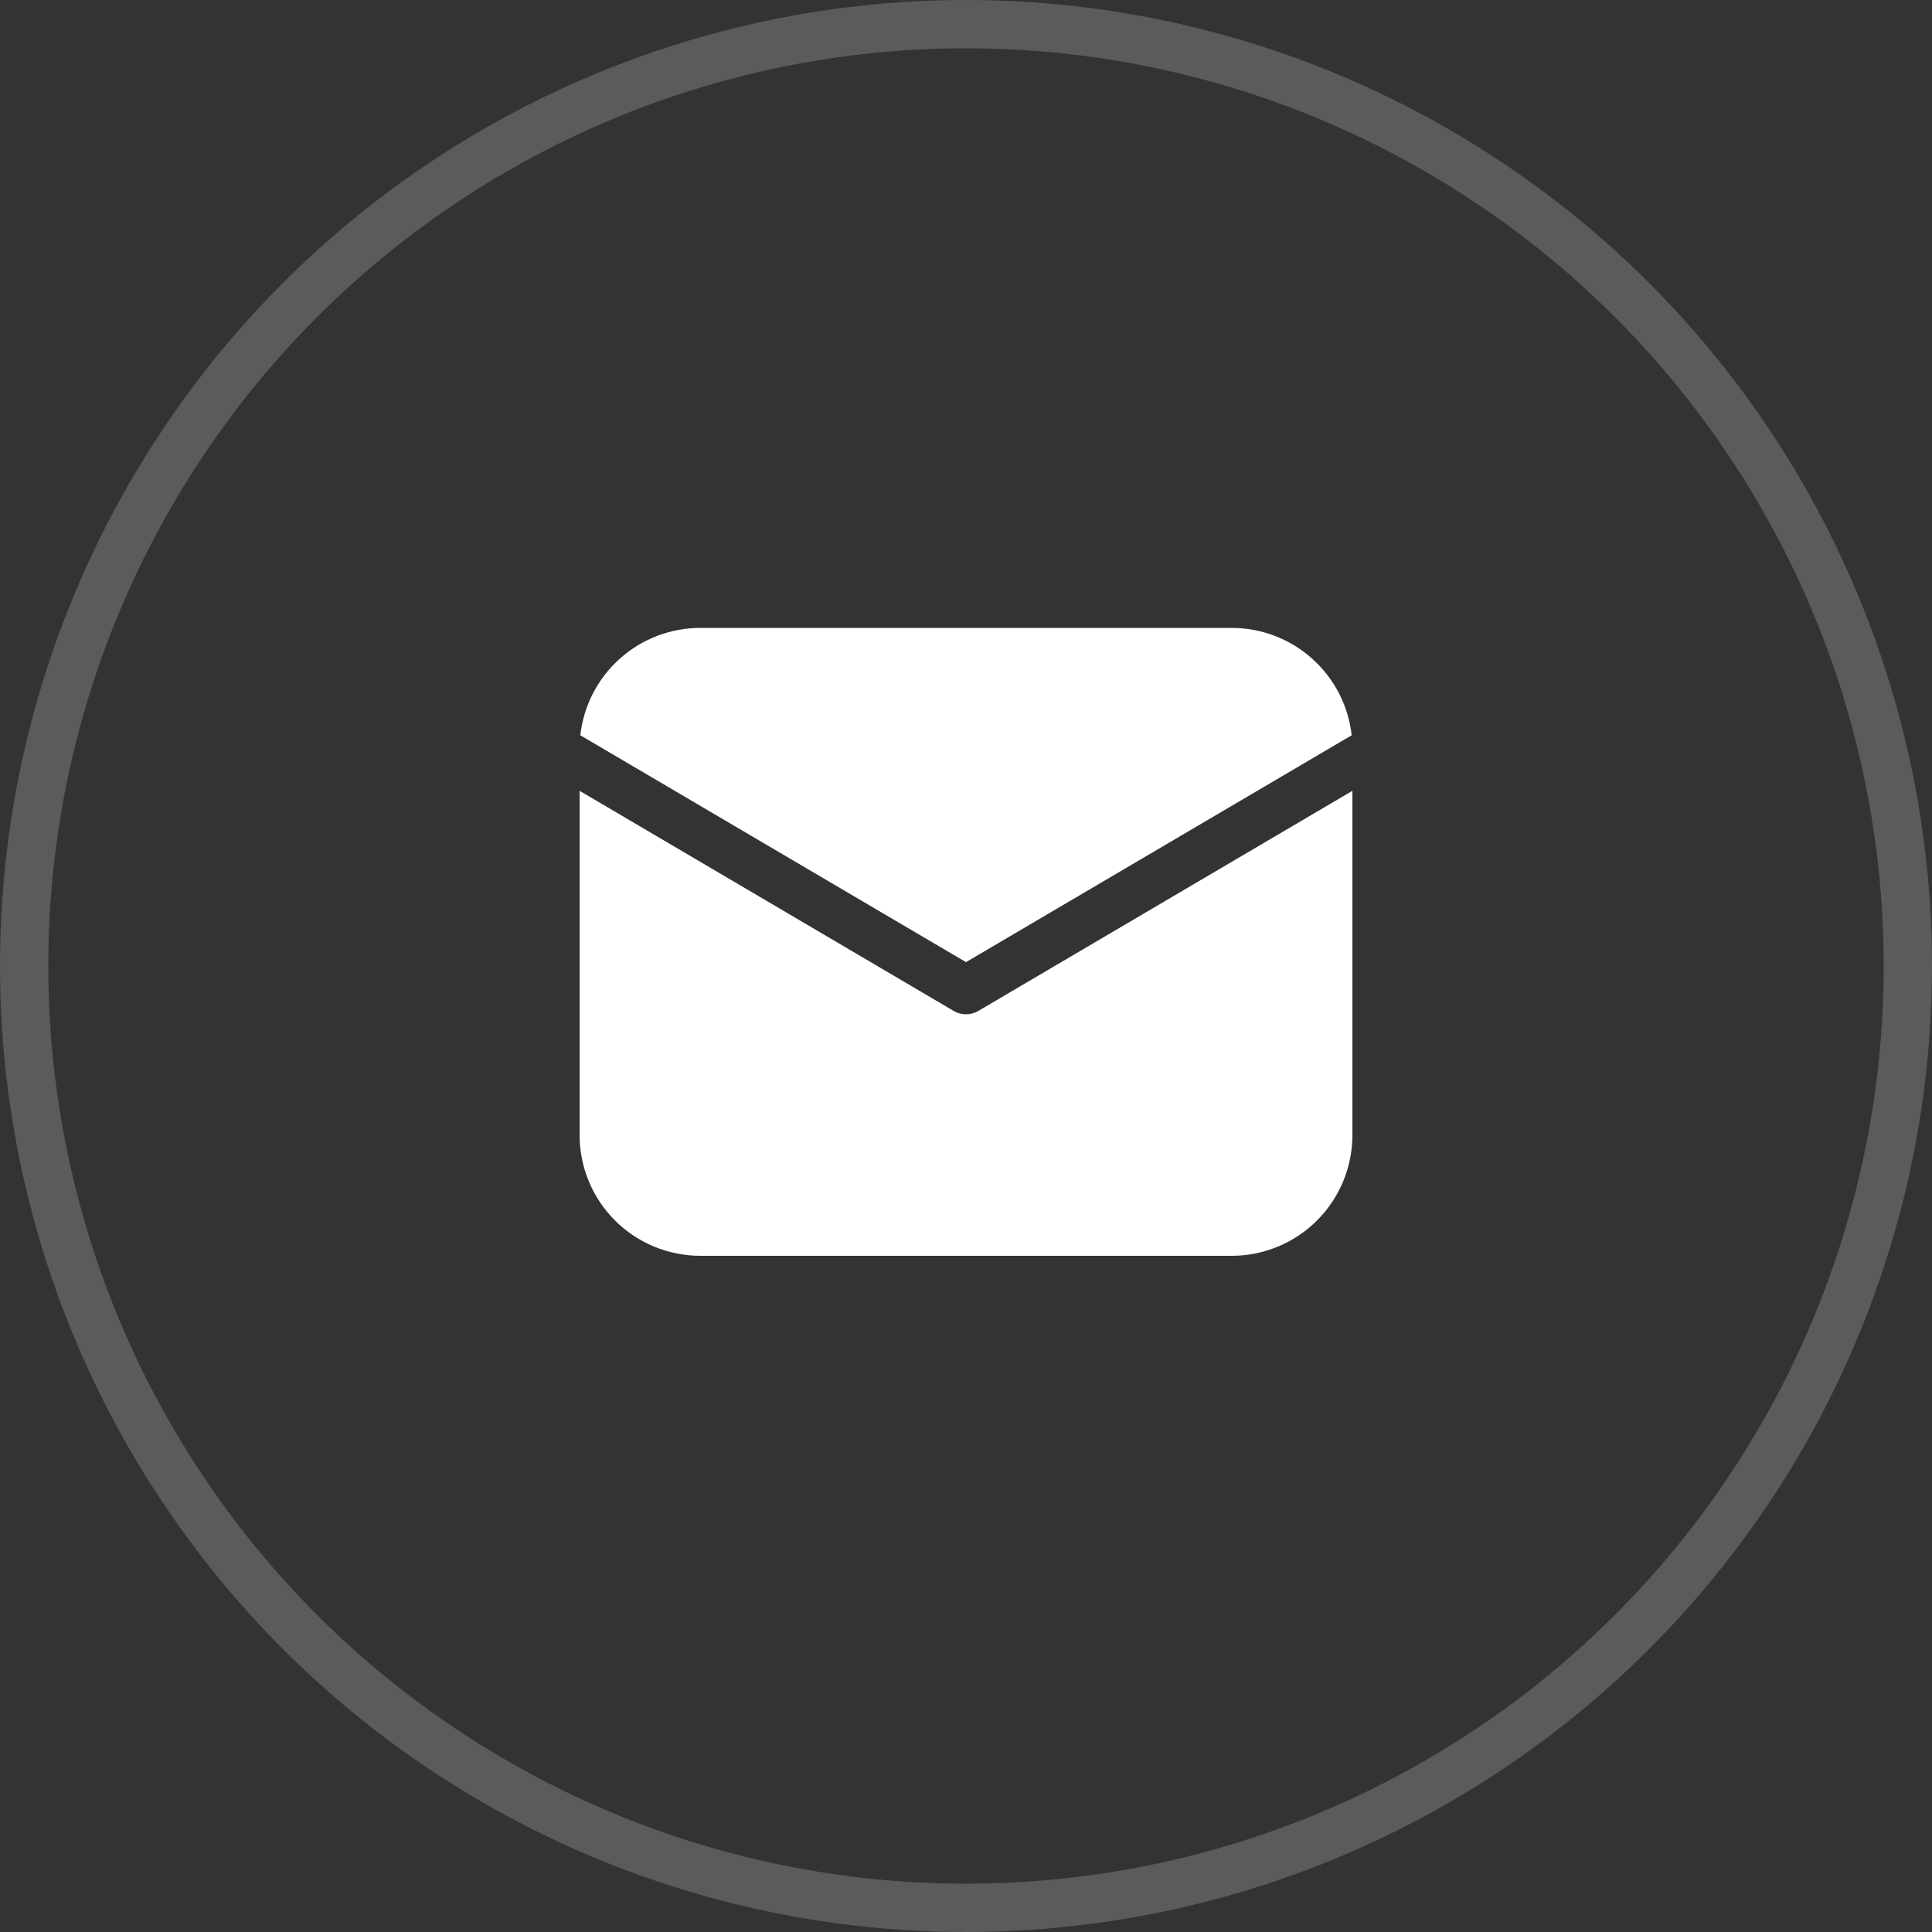
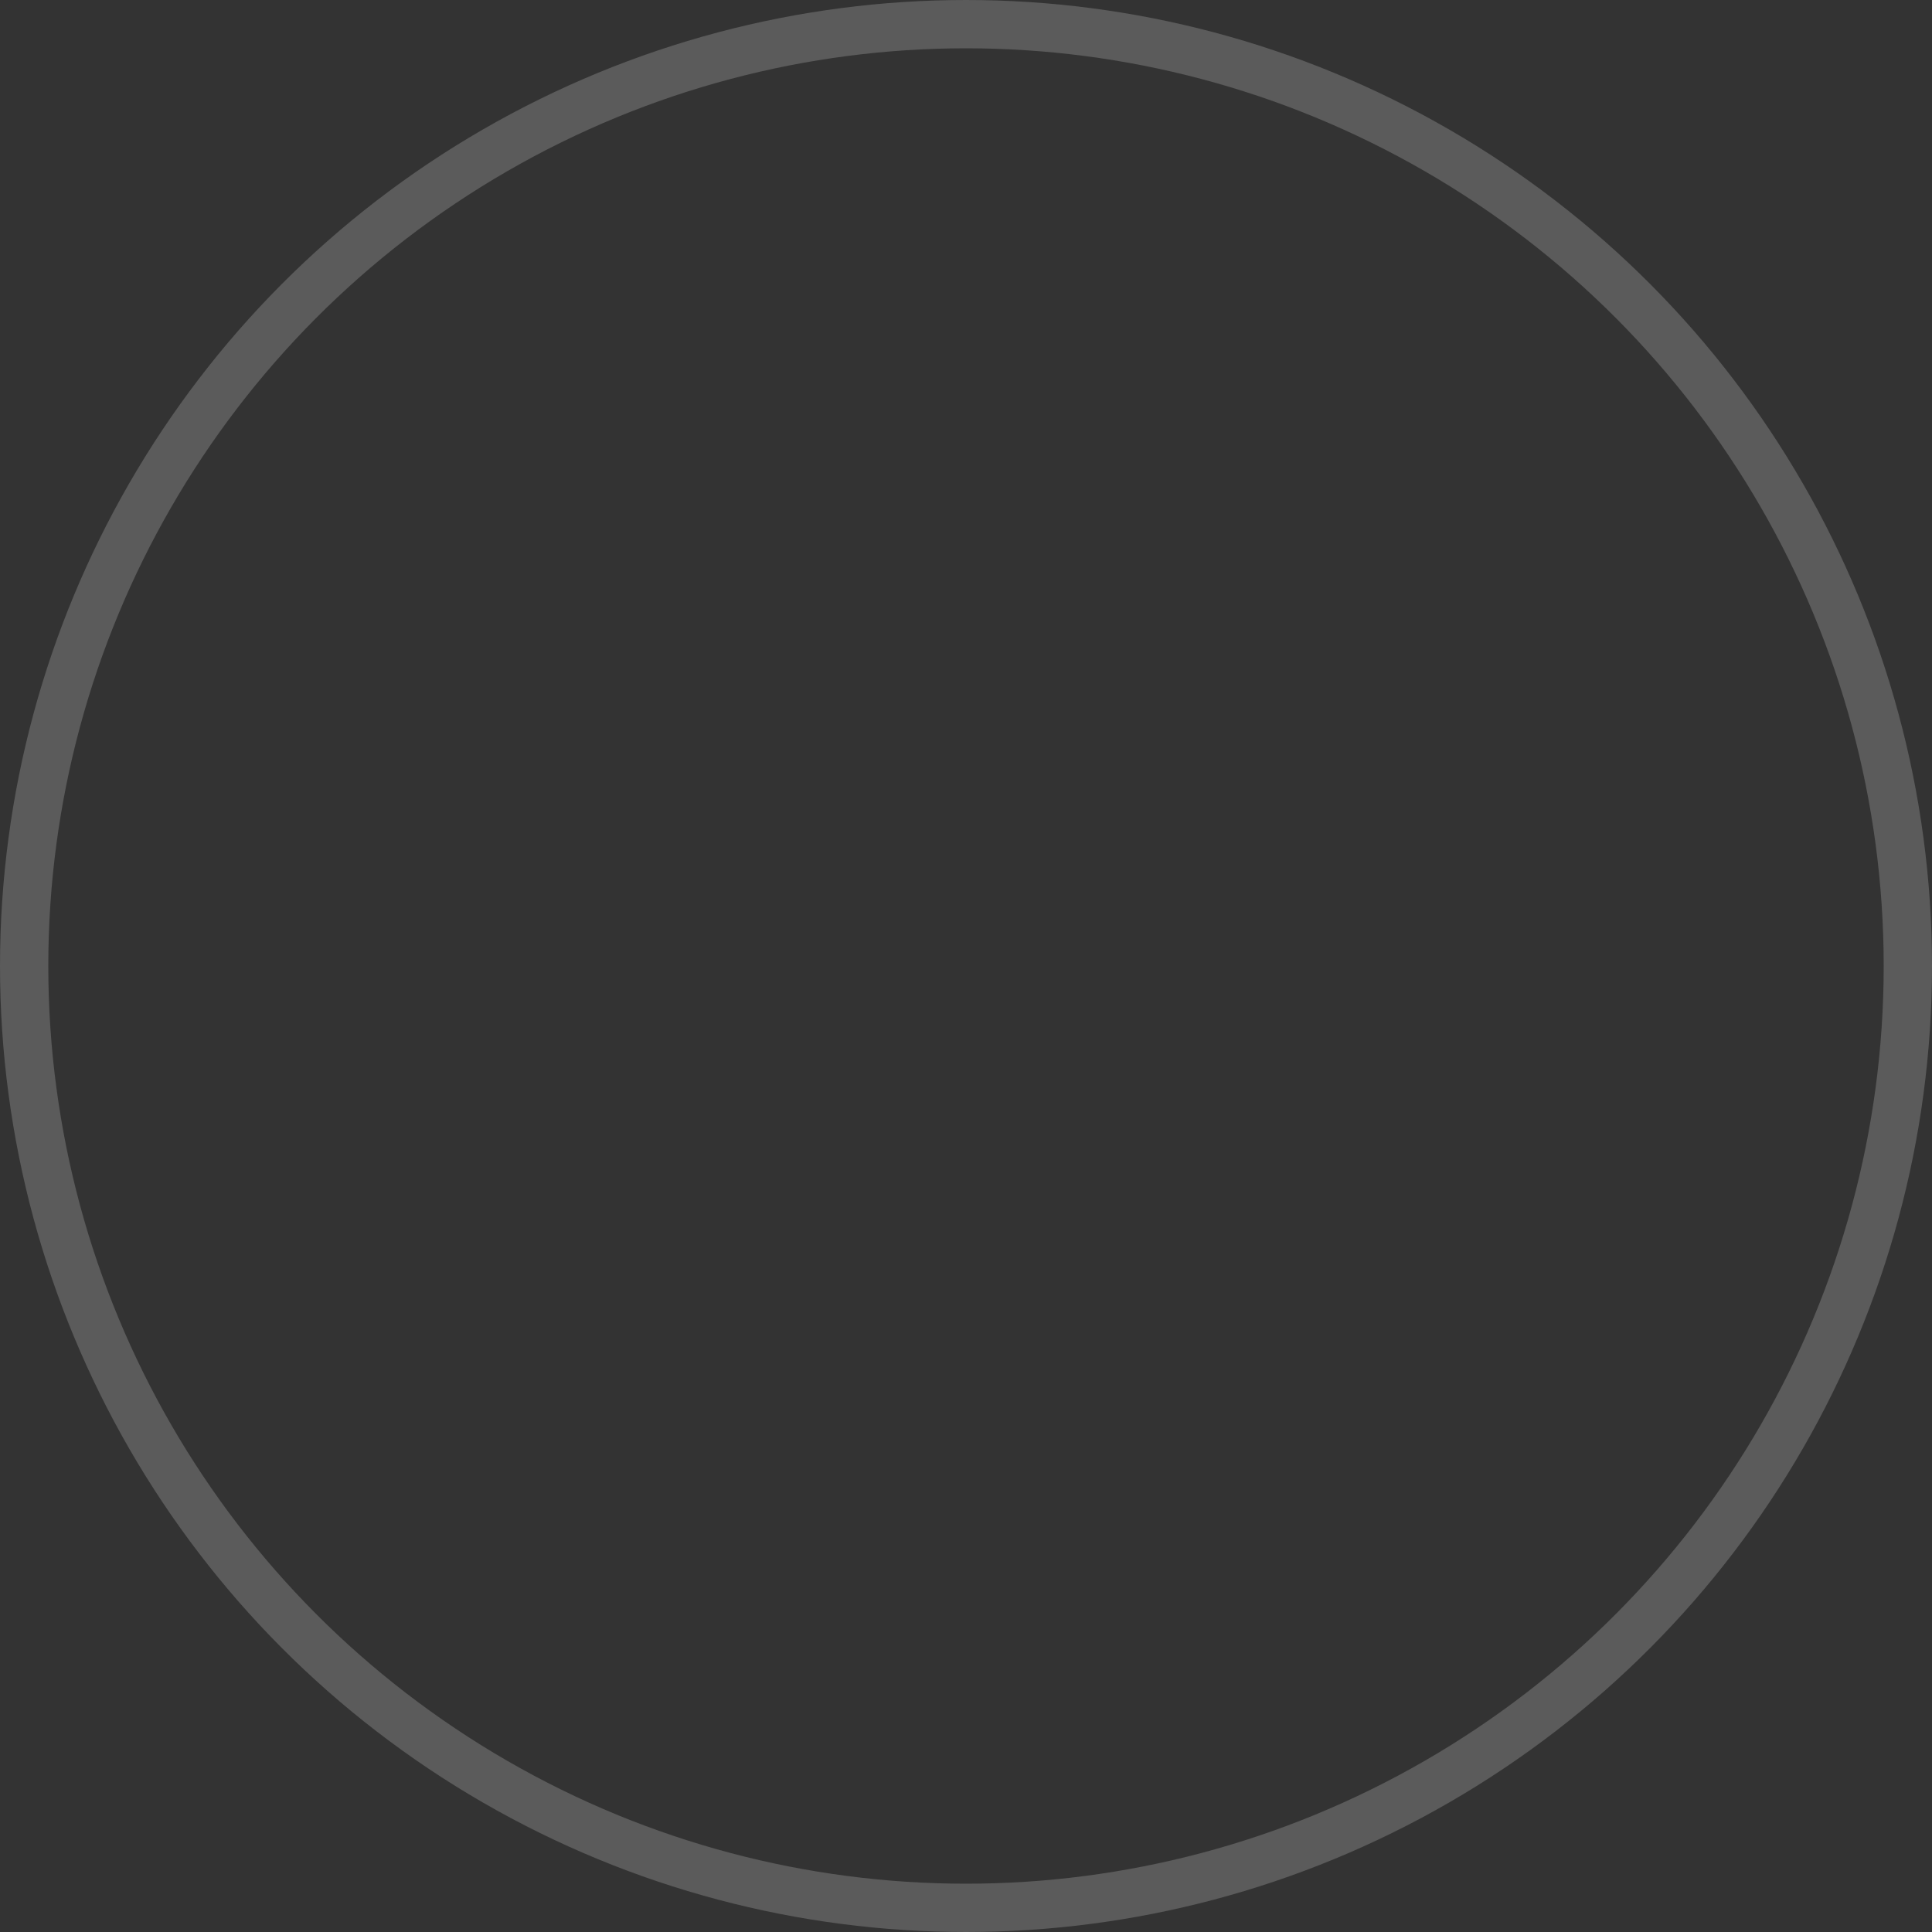
<svg xmlns="http://www.w3.org/2000/svg" width="40" height="40" viewBox="0 0 40 40" fill="none">
  <rect x="0" y="0" width="40" height="40" fill="#333333" stroke="none" />
  <circle cx="20" cy="20" r="19.5" stroke="#FBFBFB" stroke-opacity="0.2" />
-   <path d="M28 16.373V23.5C28 24.163 27.737 24.799 27.268 25.268C26.799 25.737 26.163 26 25.5 26H14.5C13.837 26 13.201 25.737 12.732 25.268C12.263 24.799 12 24.163 12 23.5V16.373L19.746 20.931C19.823 20.976 19.911 21 20 21C20.089 21 20.177 20.976 20.254 20.931L28 16.373ZM25.5 13C26.115 13 26.709 13.227 27.167 13.637C27.626 14.047 27.917 14.612 27.985 15.223L20 19.92L12.015 15.223C12.083 14.612 12.374 14.047 12.833 13.637C13.291 13.227 13.885 13 14.5 13H25.5Z" fill="white" />
</svg>